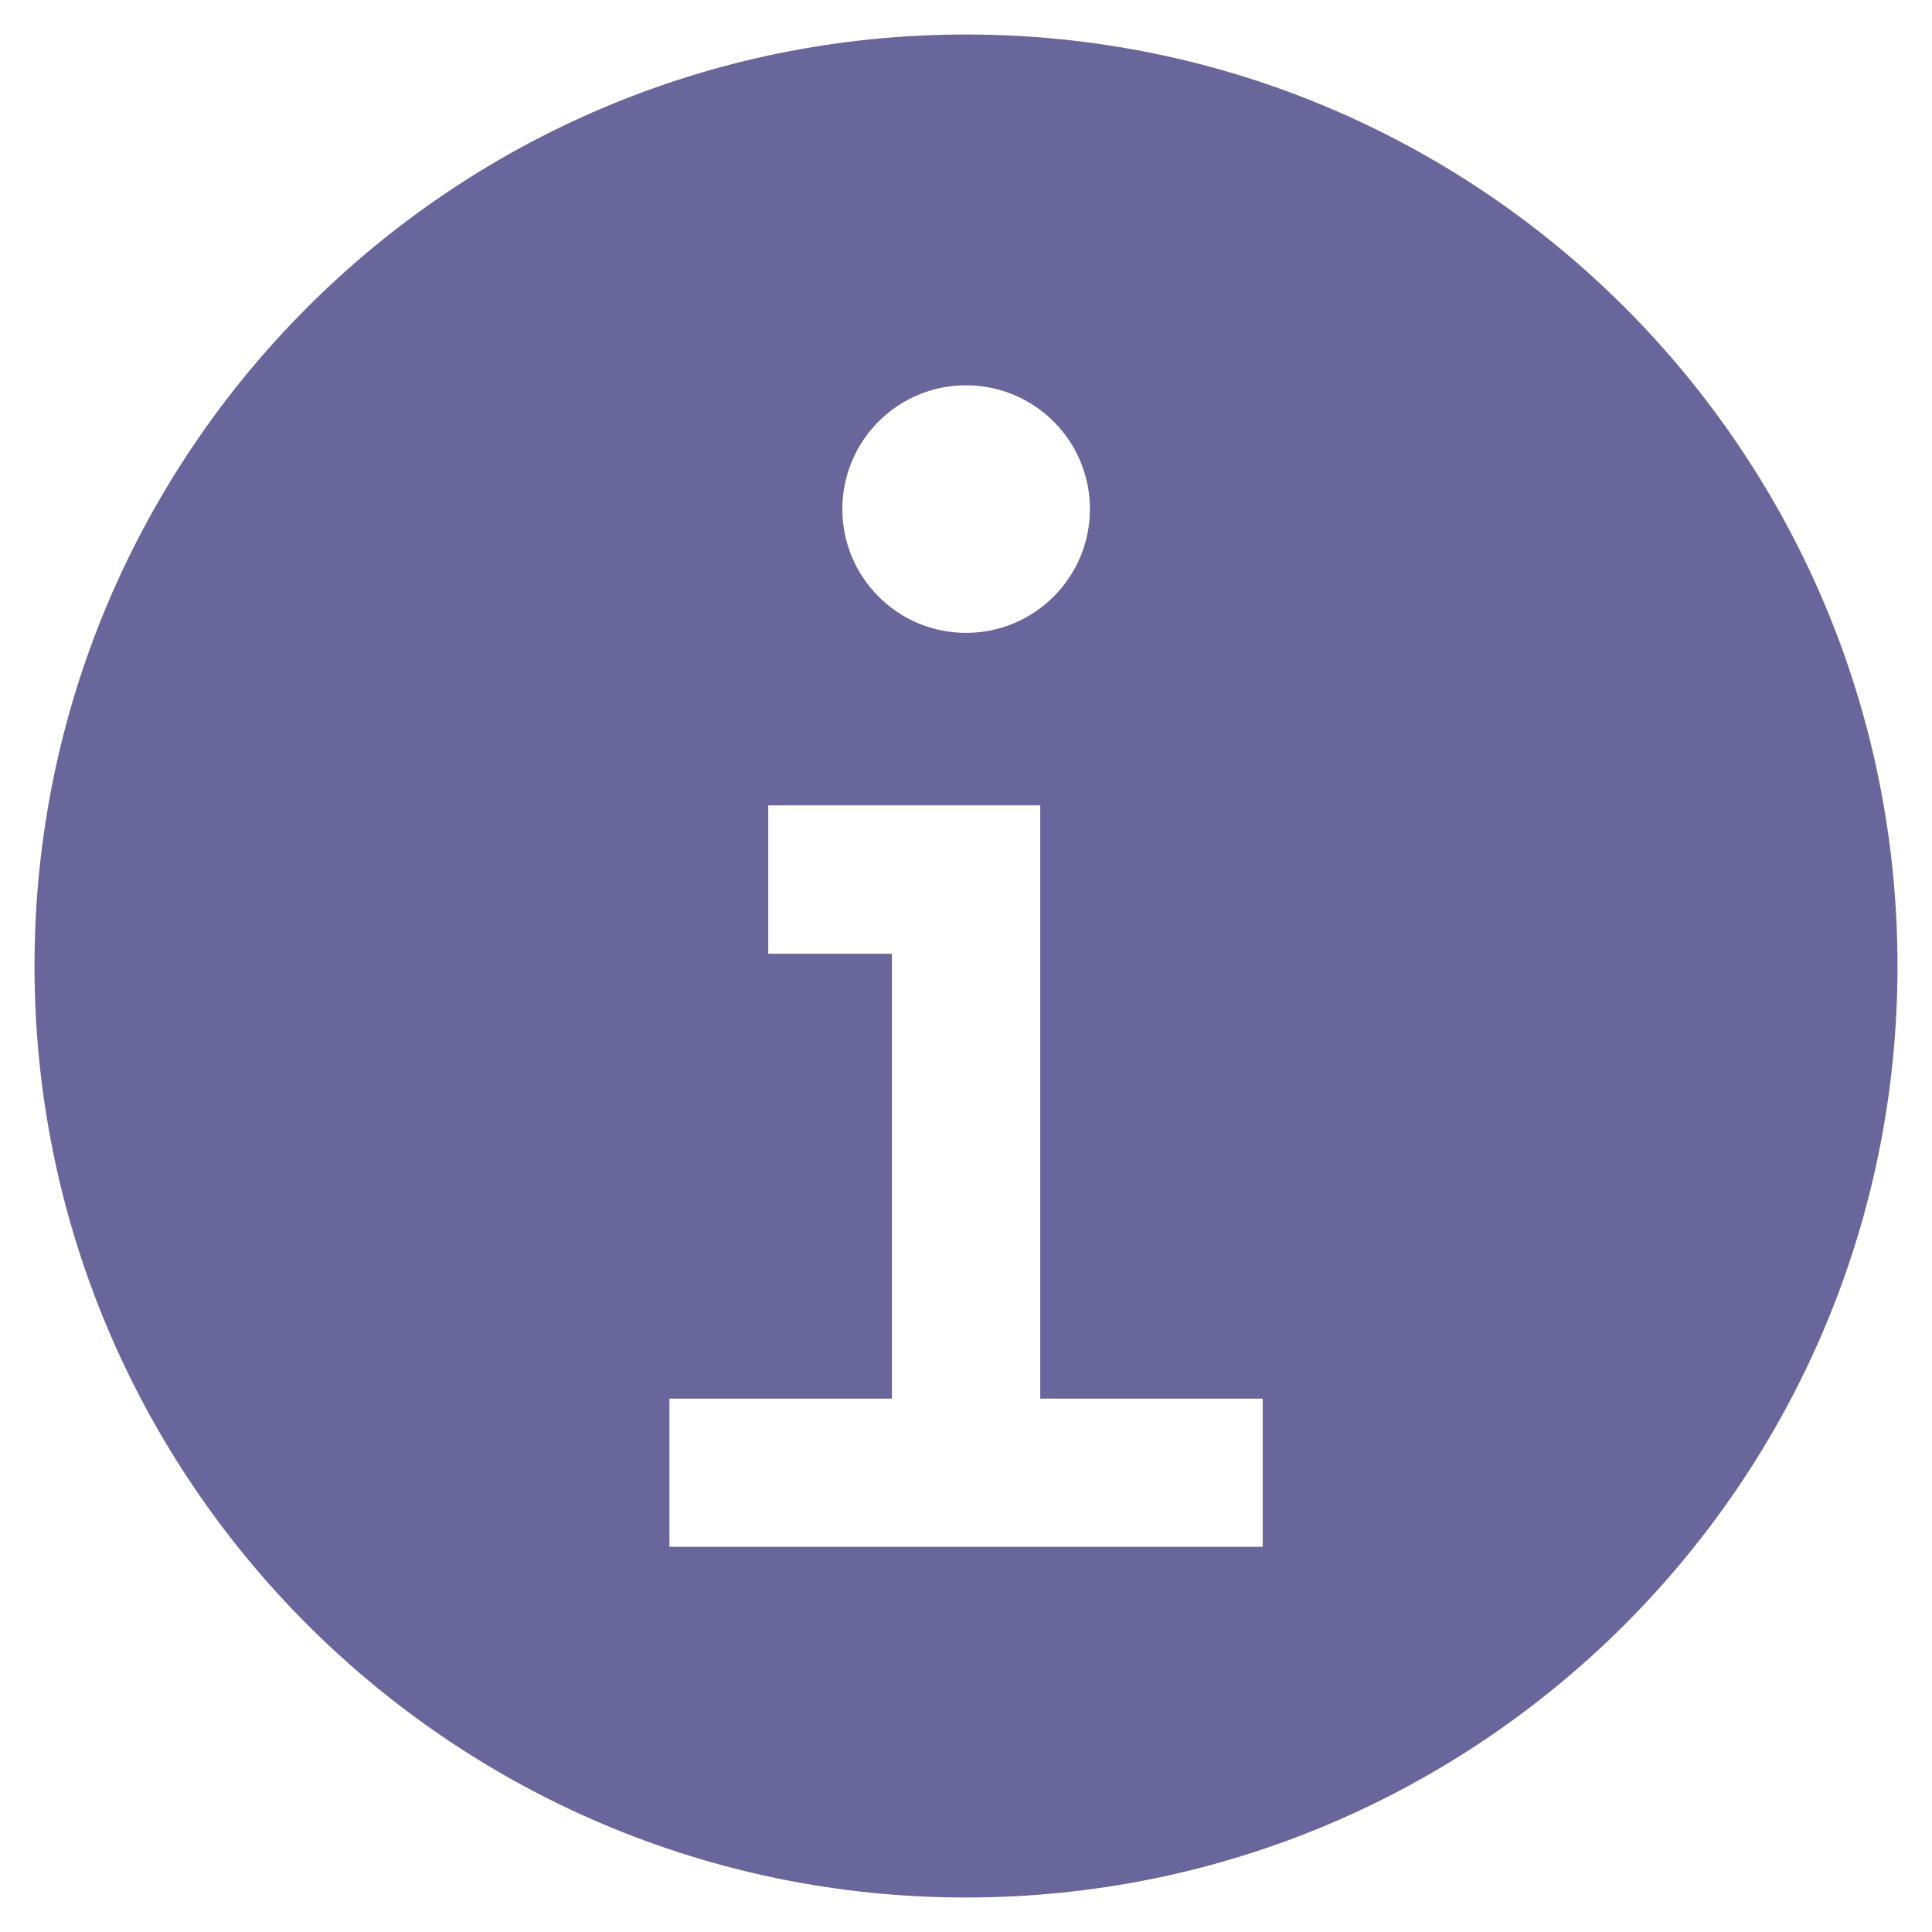
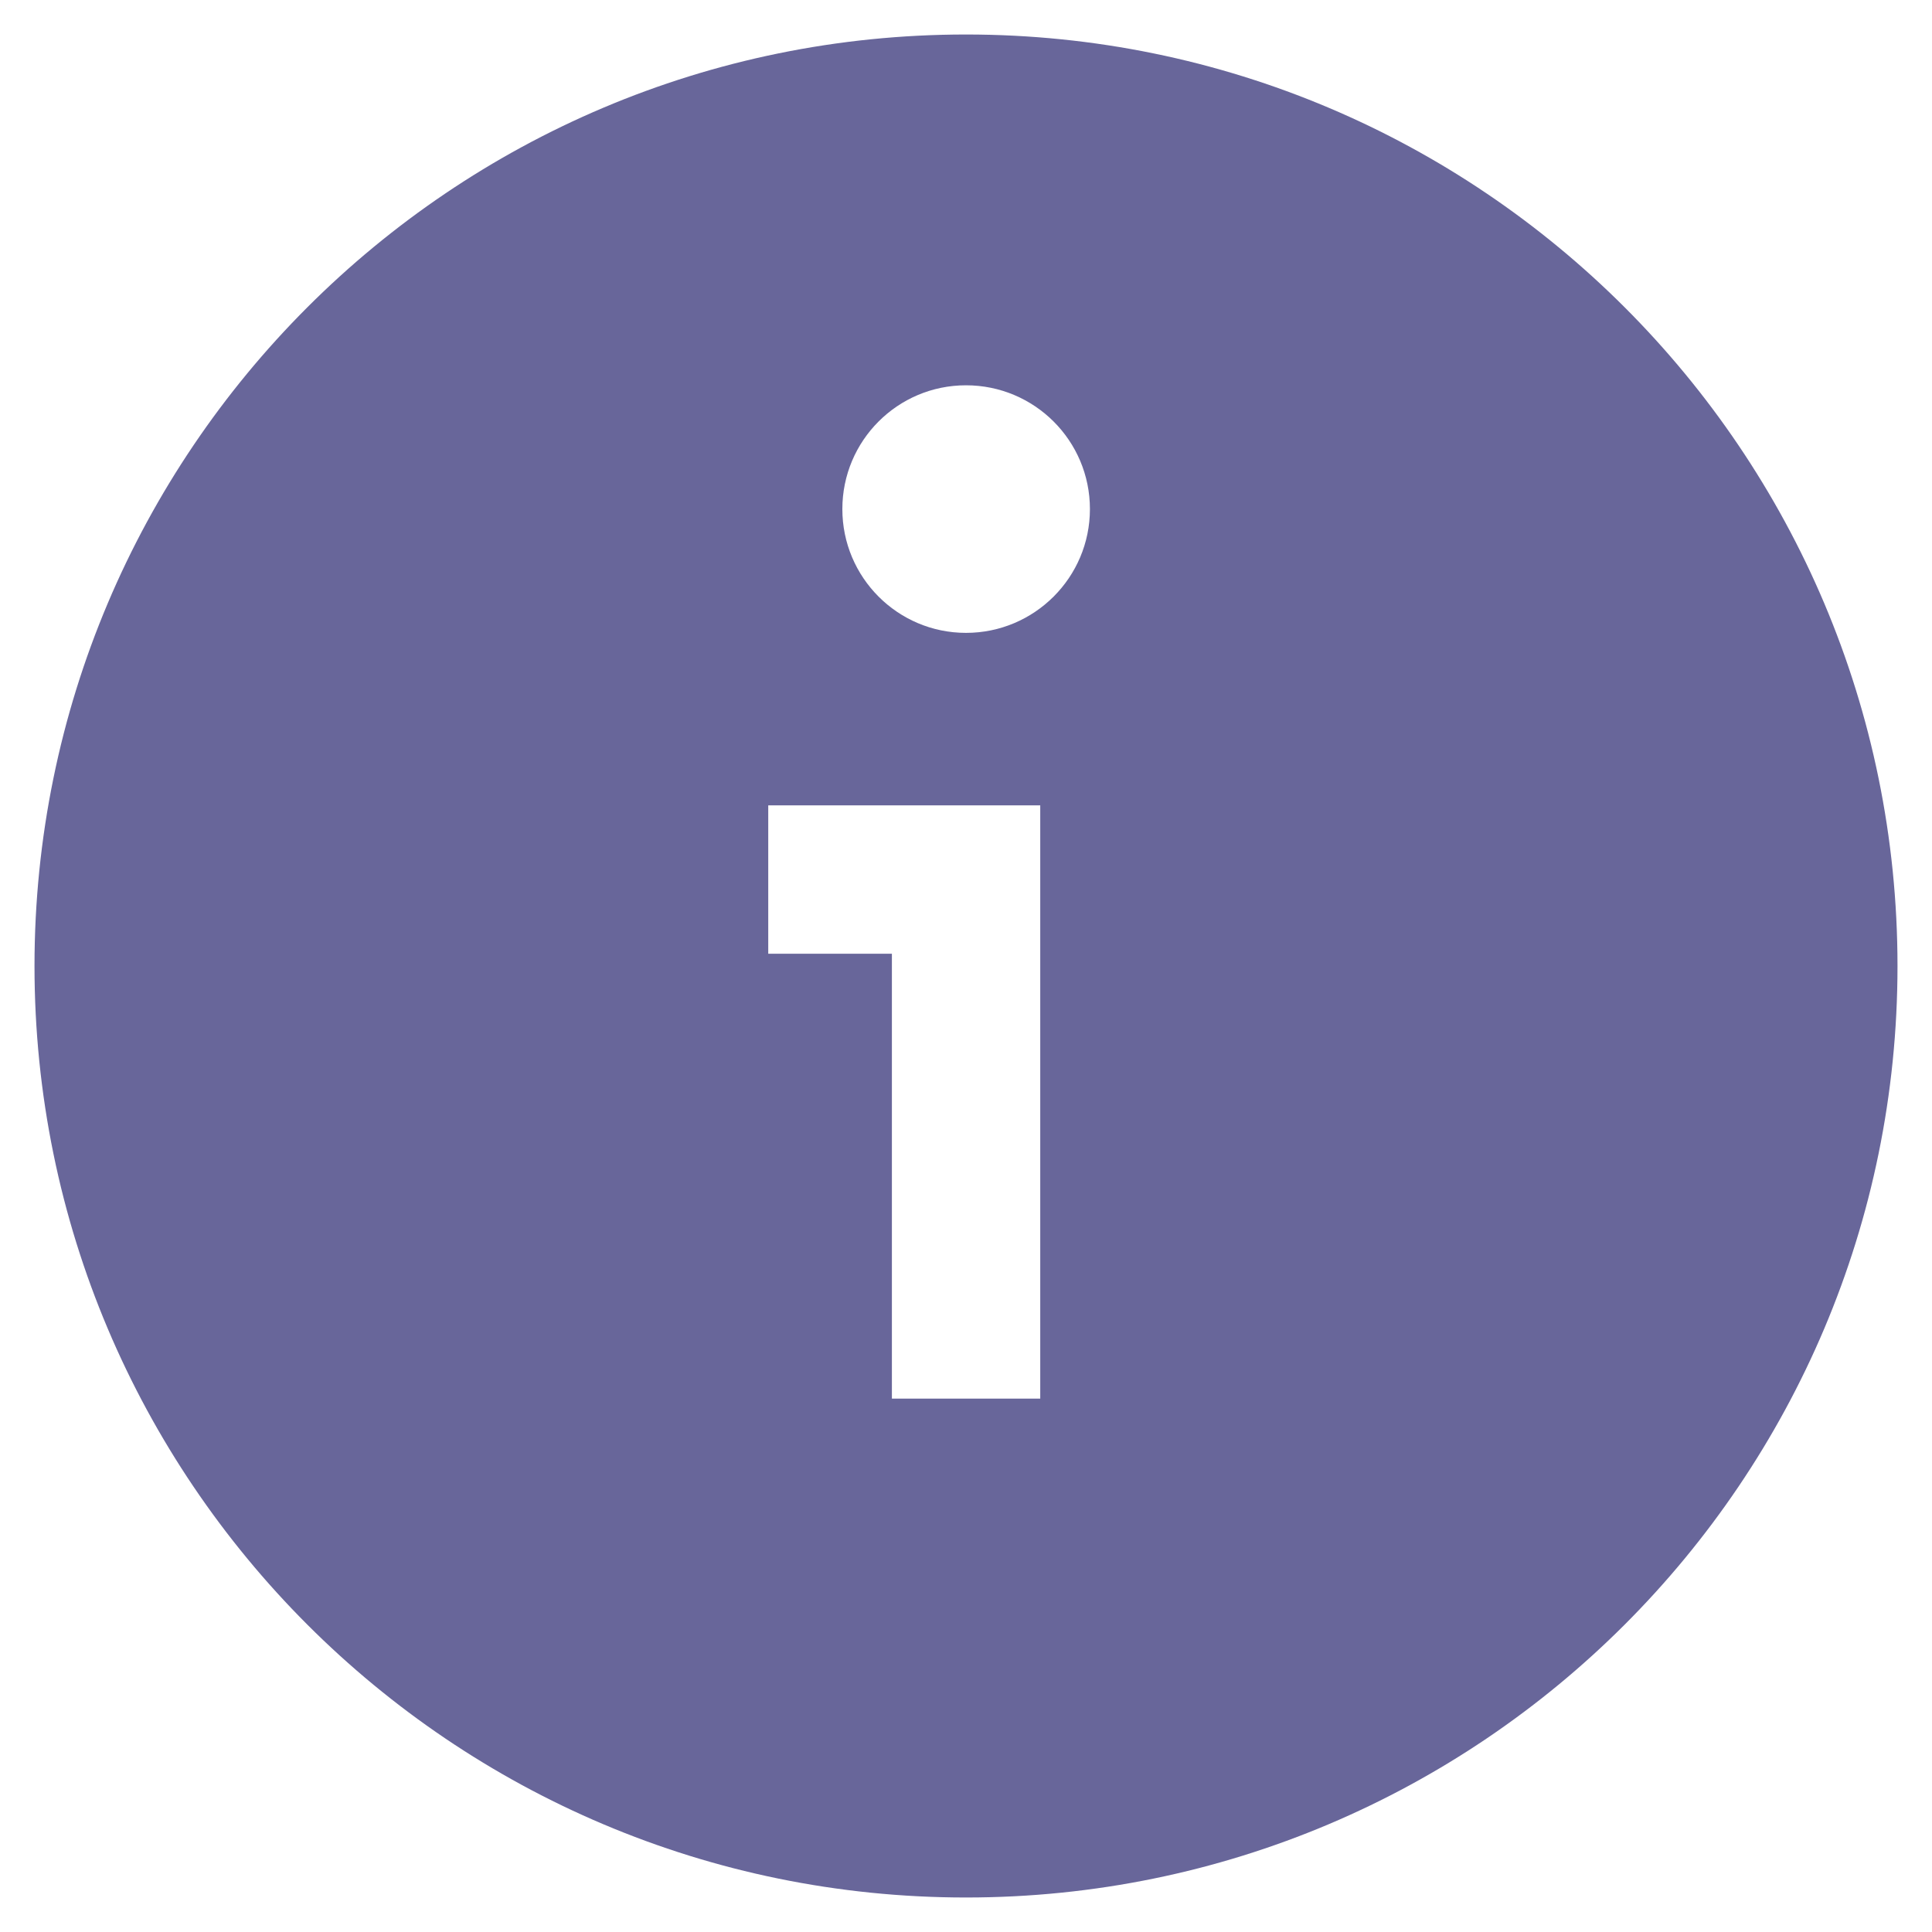
<svg xmlns="http://www.w3.org/2000/svg" width="14" height="14" viewBox="0 0 14 14" fill="none">
-   <path fill-rule="evenodd" clip-rule="evenodd" d="M9.15 11.209H4.851V10.135H6.463V6.911H5.567V5.836H7.538V10.135H9.15V11.209ZM7 2.792C7.496 2.792 7.898 3.193 7.898 3.689C7.898 4.184 7.496 4.586 7 4.586C6.505 4.586 6.104 4.184 6.104 3.689C6.104 3.193 6.505 2.792 7 2.792ZM7 0.25C3.272 0.25 0.25 3.272 0.25 7C0.25 10.727 3.272 13.75 7 13.75C10.728 13.75 13.75 10.727 13.75 7C13.75 3.272 10.728 0.25 7 0.25Z" fill="#68669A" />
+   <path fill-rule="evenodd" clip-rule="evenodd" d="M9.15 11.209V10.135H6.463V6.911H5.567V5.836H7.538V10.135H9.15V11.209ZM7 2.792C7.496 2.792 7.898 3.193 7.898 3.689C7.898 4.184 7.496 4.586 7 4.586C6.505 4.586 6.104 4.184 6.104 3.689C6.104 3.193 6.505 2.792 7 2.792ZM7 0.25C3.272 0.25 0.25 3.272 0.25 7C0.25 10.727 3.272 13.75 7 13.75C10.728 13.75 13.75 10.727 13.75 7C13.75 3.272 10.728 0.25 7 0.25Z" fill="#68669A" />
</svg>